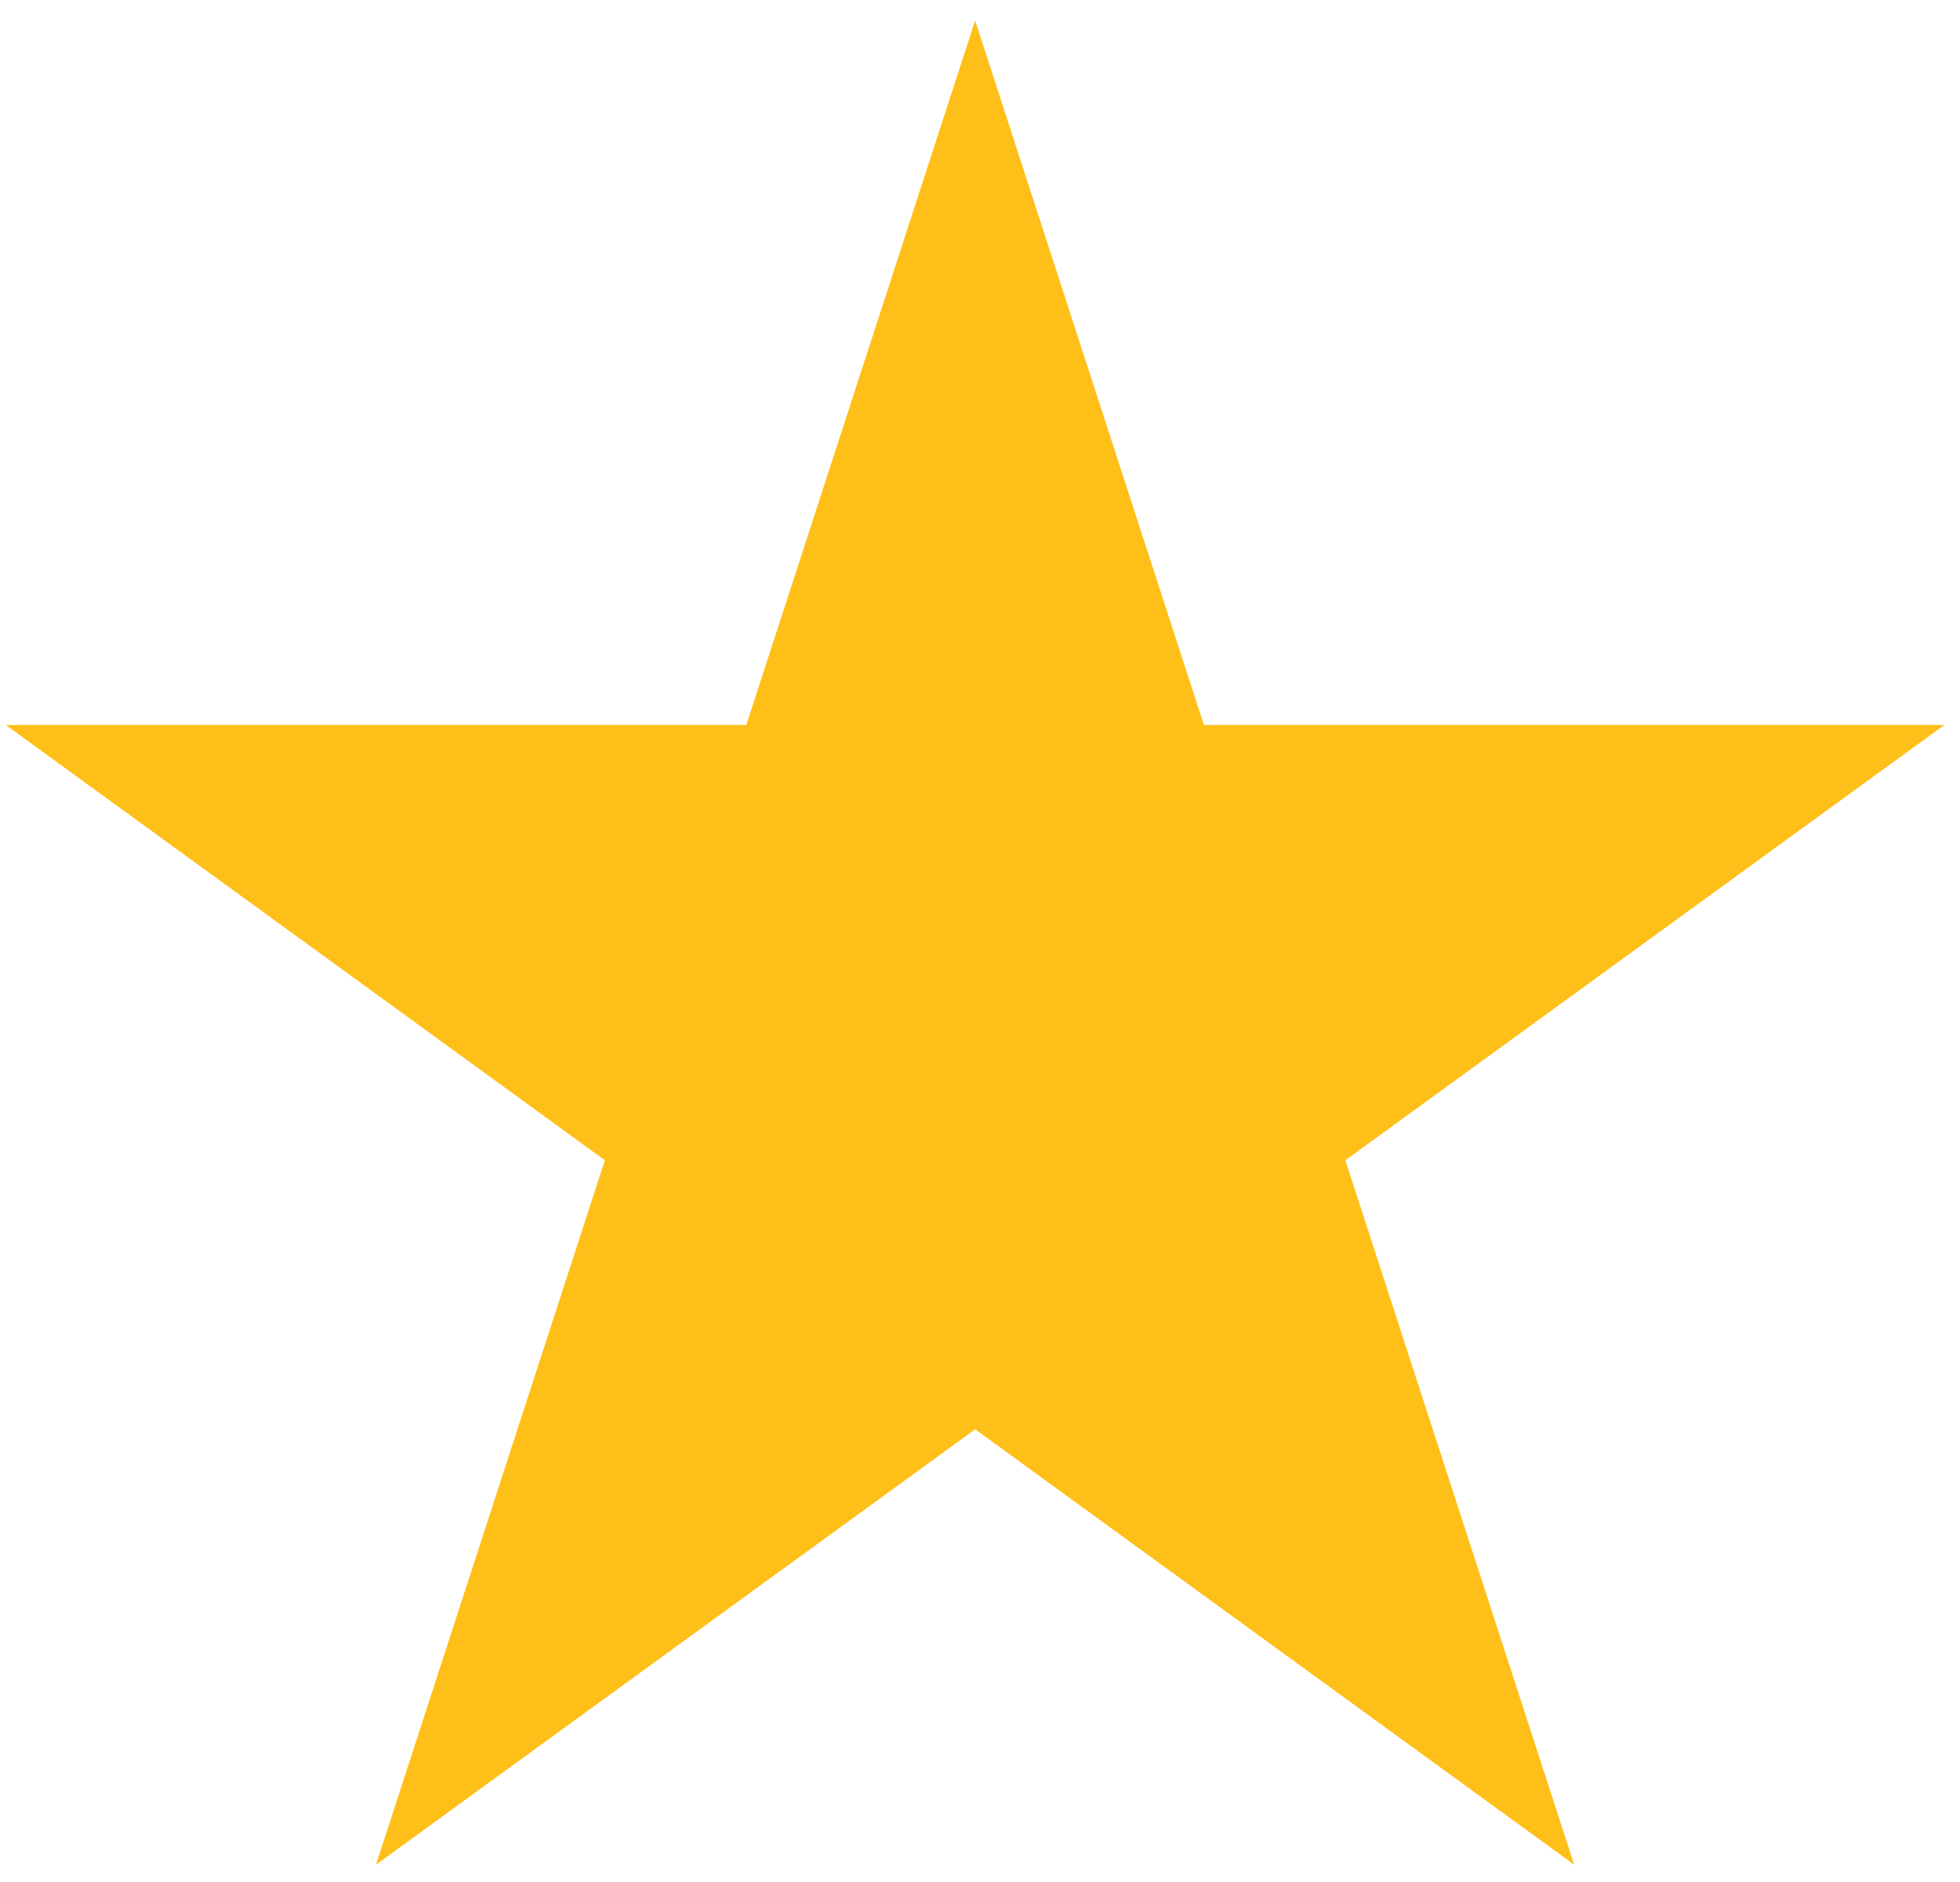
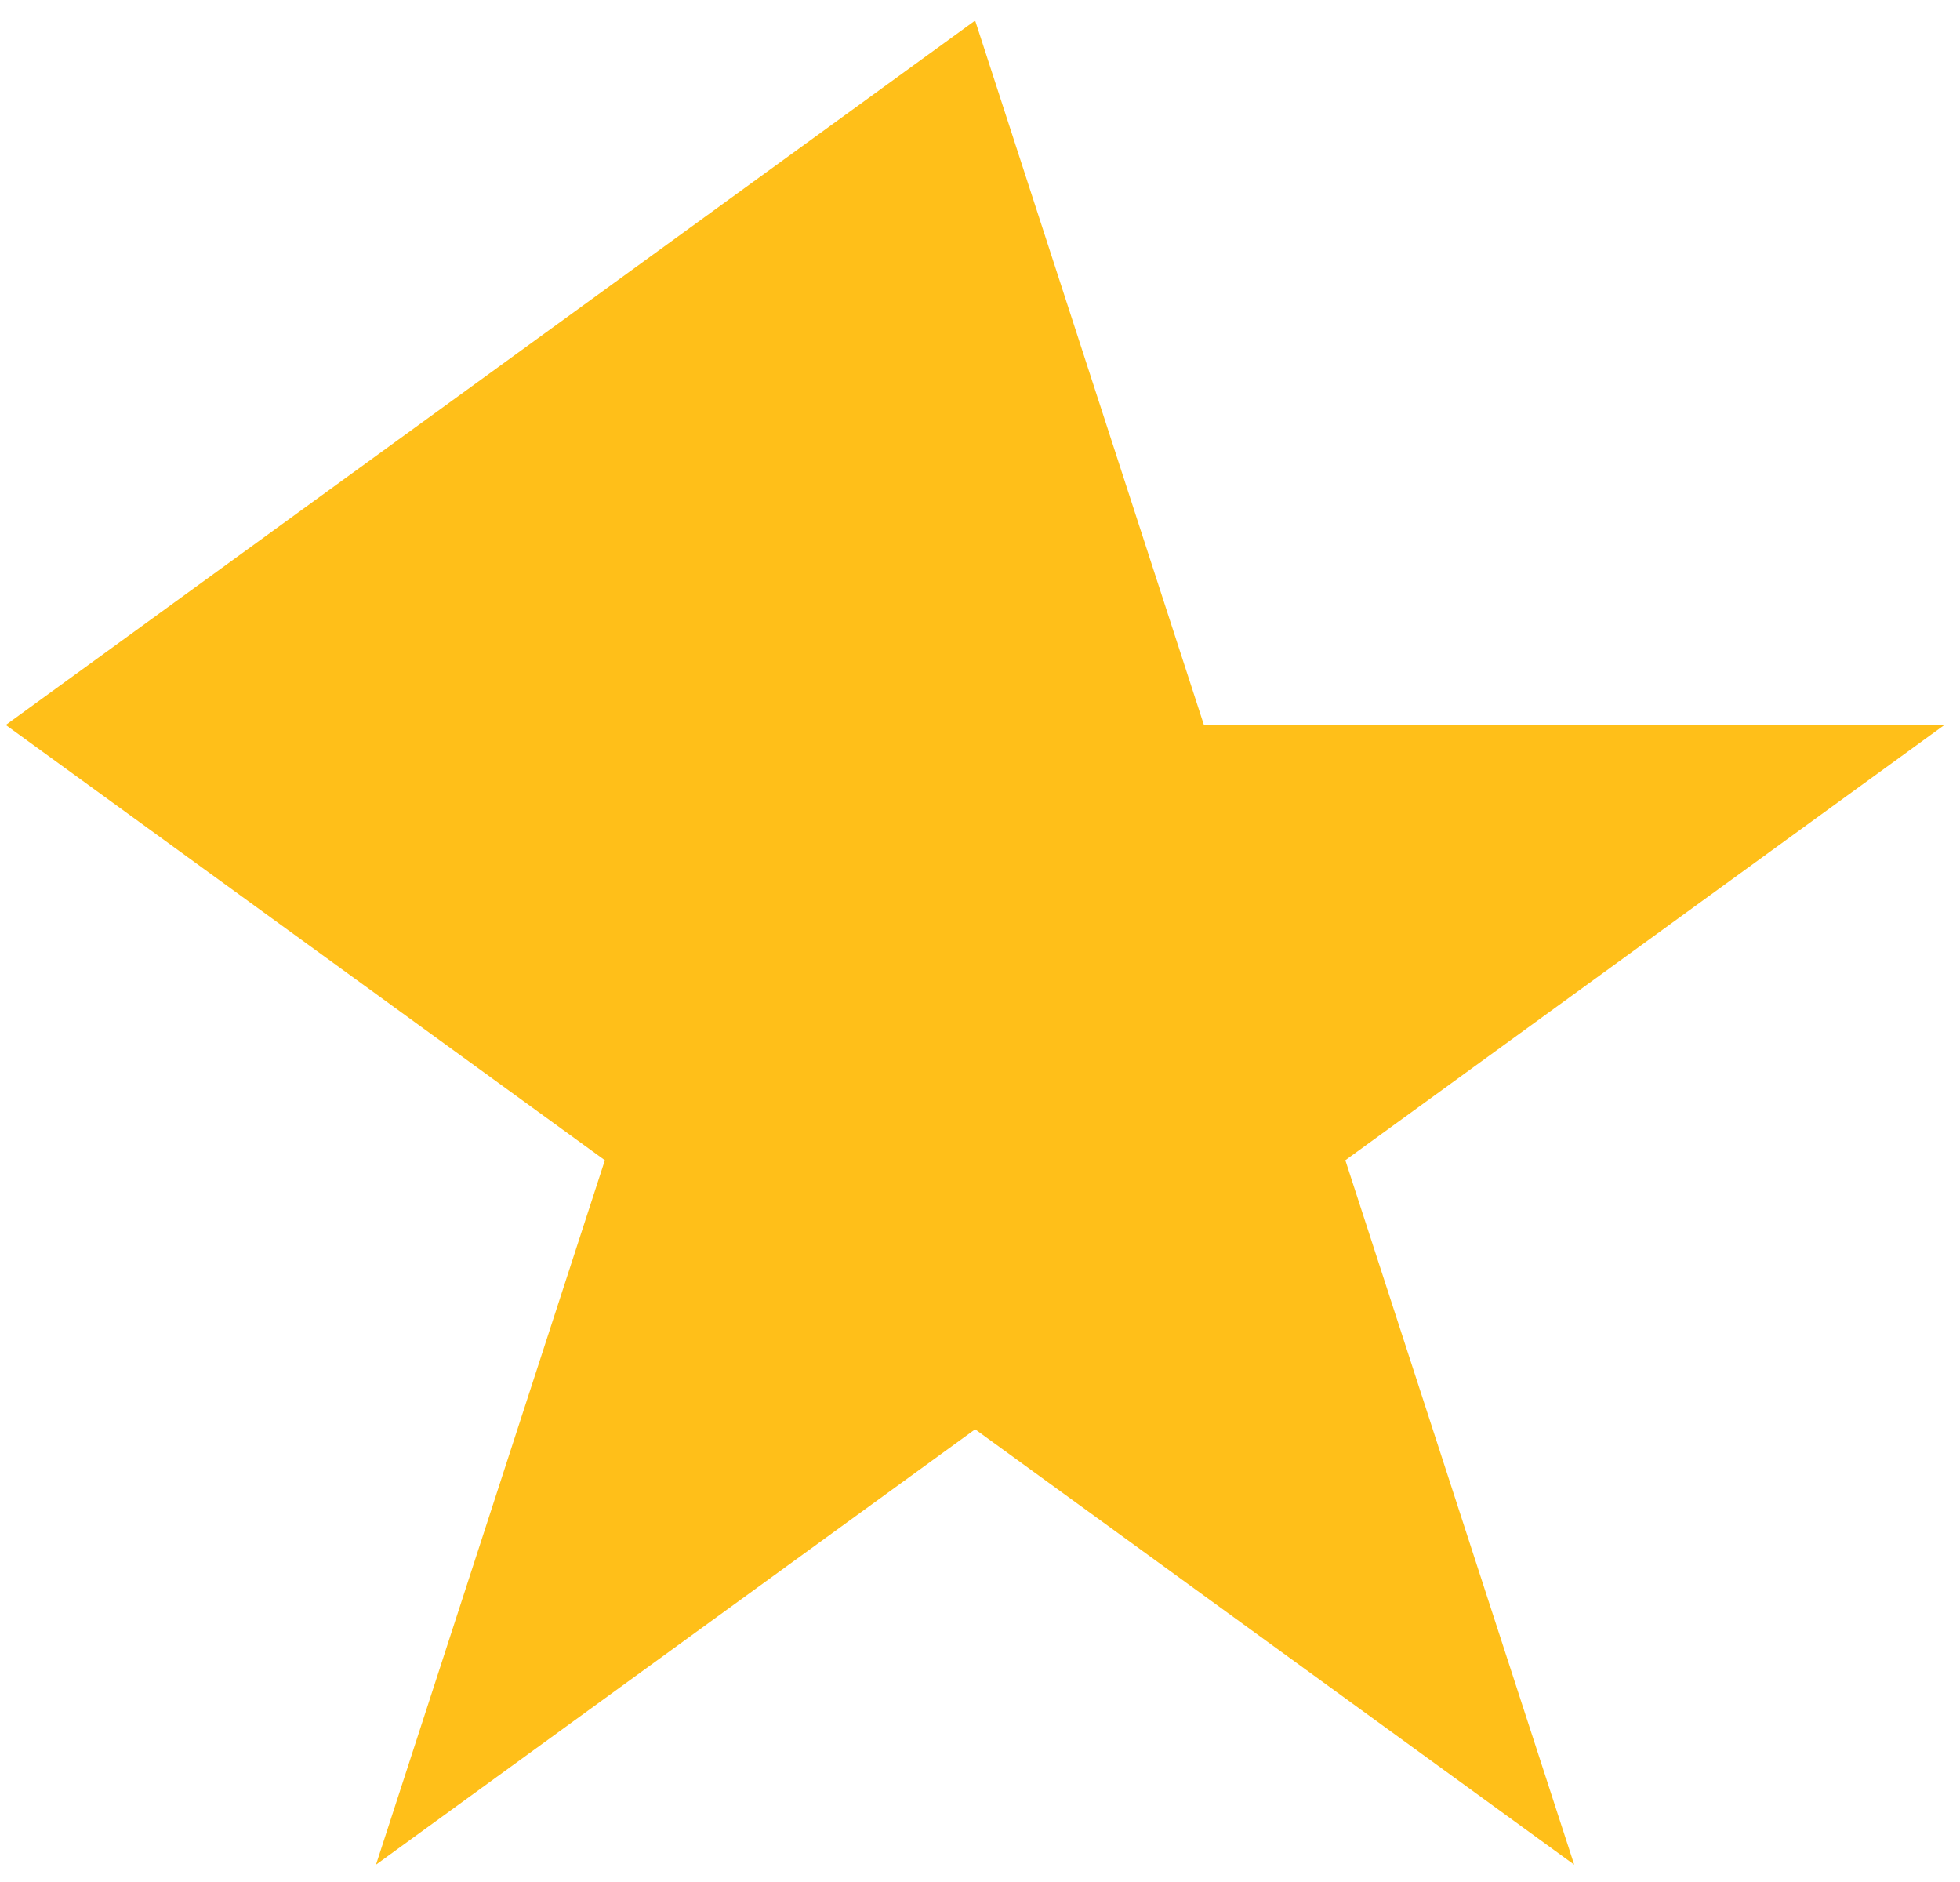
<svg xmlns="http://www.w3.org/2000/svg" width="25" height="24" viewBox="0 0 25 24" fill="none">
-   <path d="M12.438 0.262L15.356 9.245H24.801L17.16 14.796L20.079 23.779L12.438 18.227L4.796 23.779L7.715 14.796L0.074 9.245H9.519L12.438 0.262Z" fill="#FFBF19" />
+   <path d="M12.438 0.262L15.356 9.245H24.801L17.16 14.796L20.079 23.779L12.438 18.227L4.796 23.779L7.715 14.796L0.074 9.245L12.438 0.262Z" fill="#FFBF19" />
</svg>